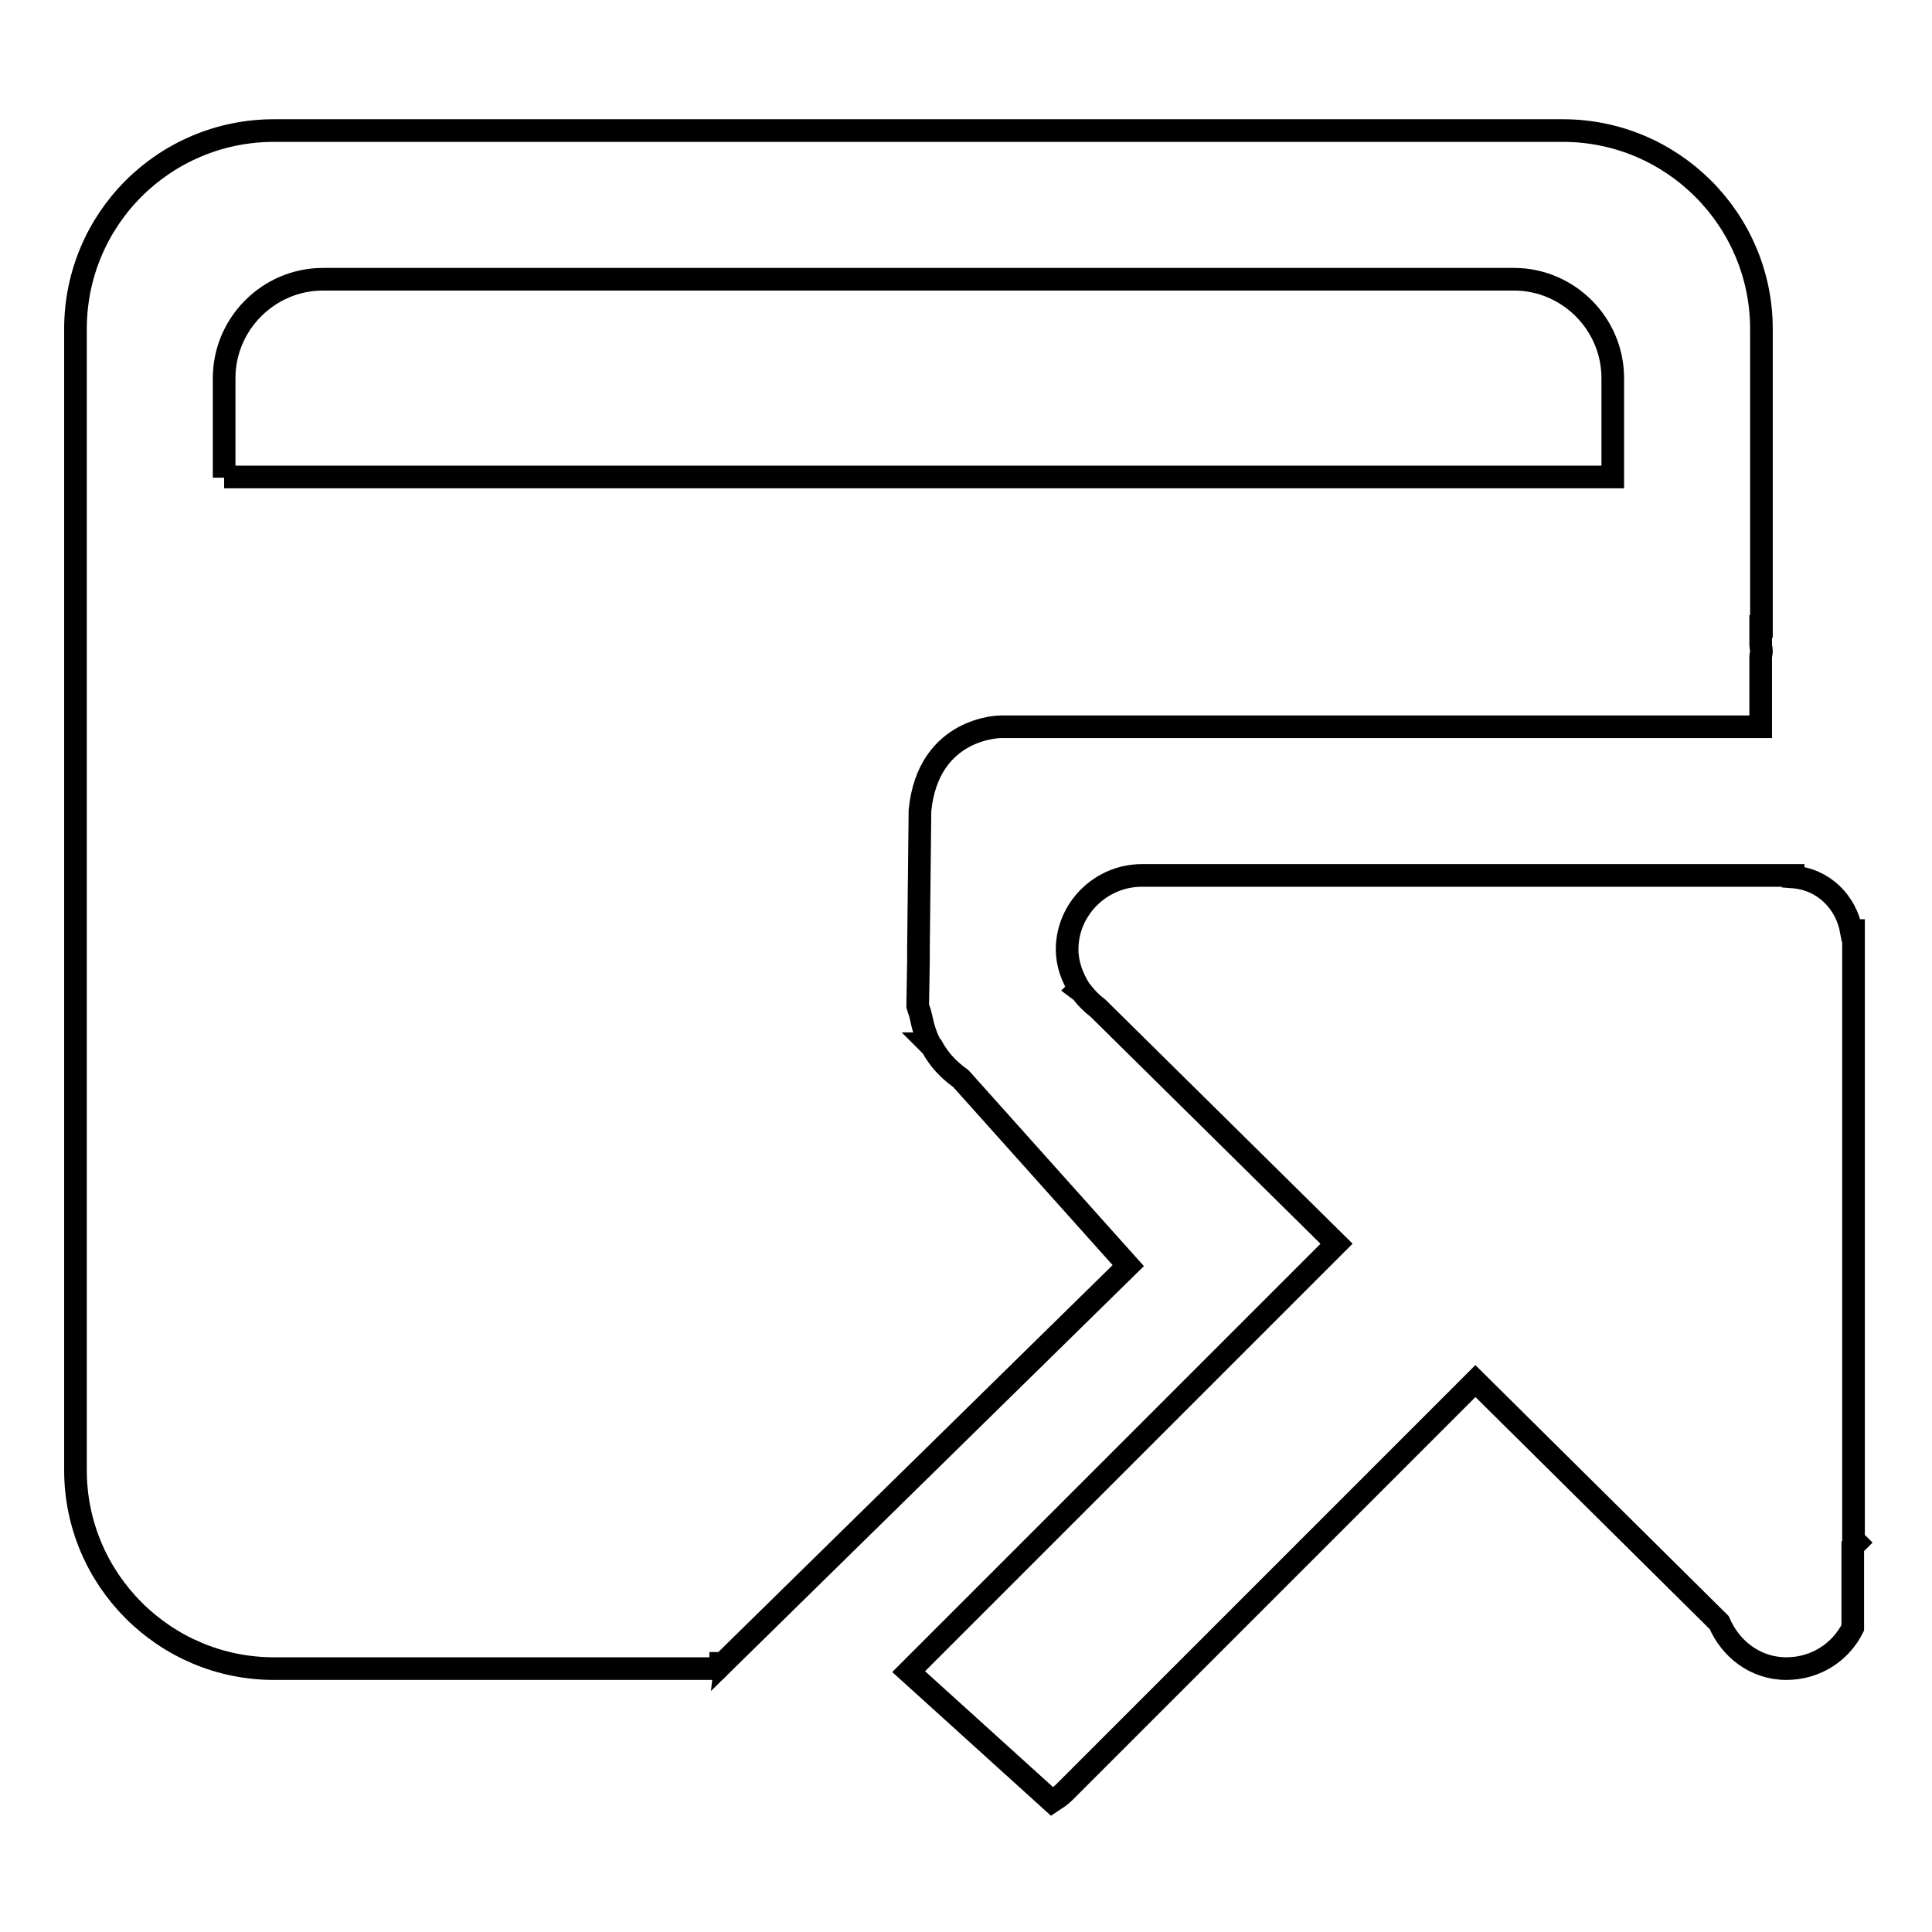
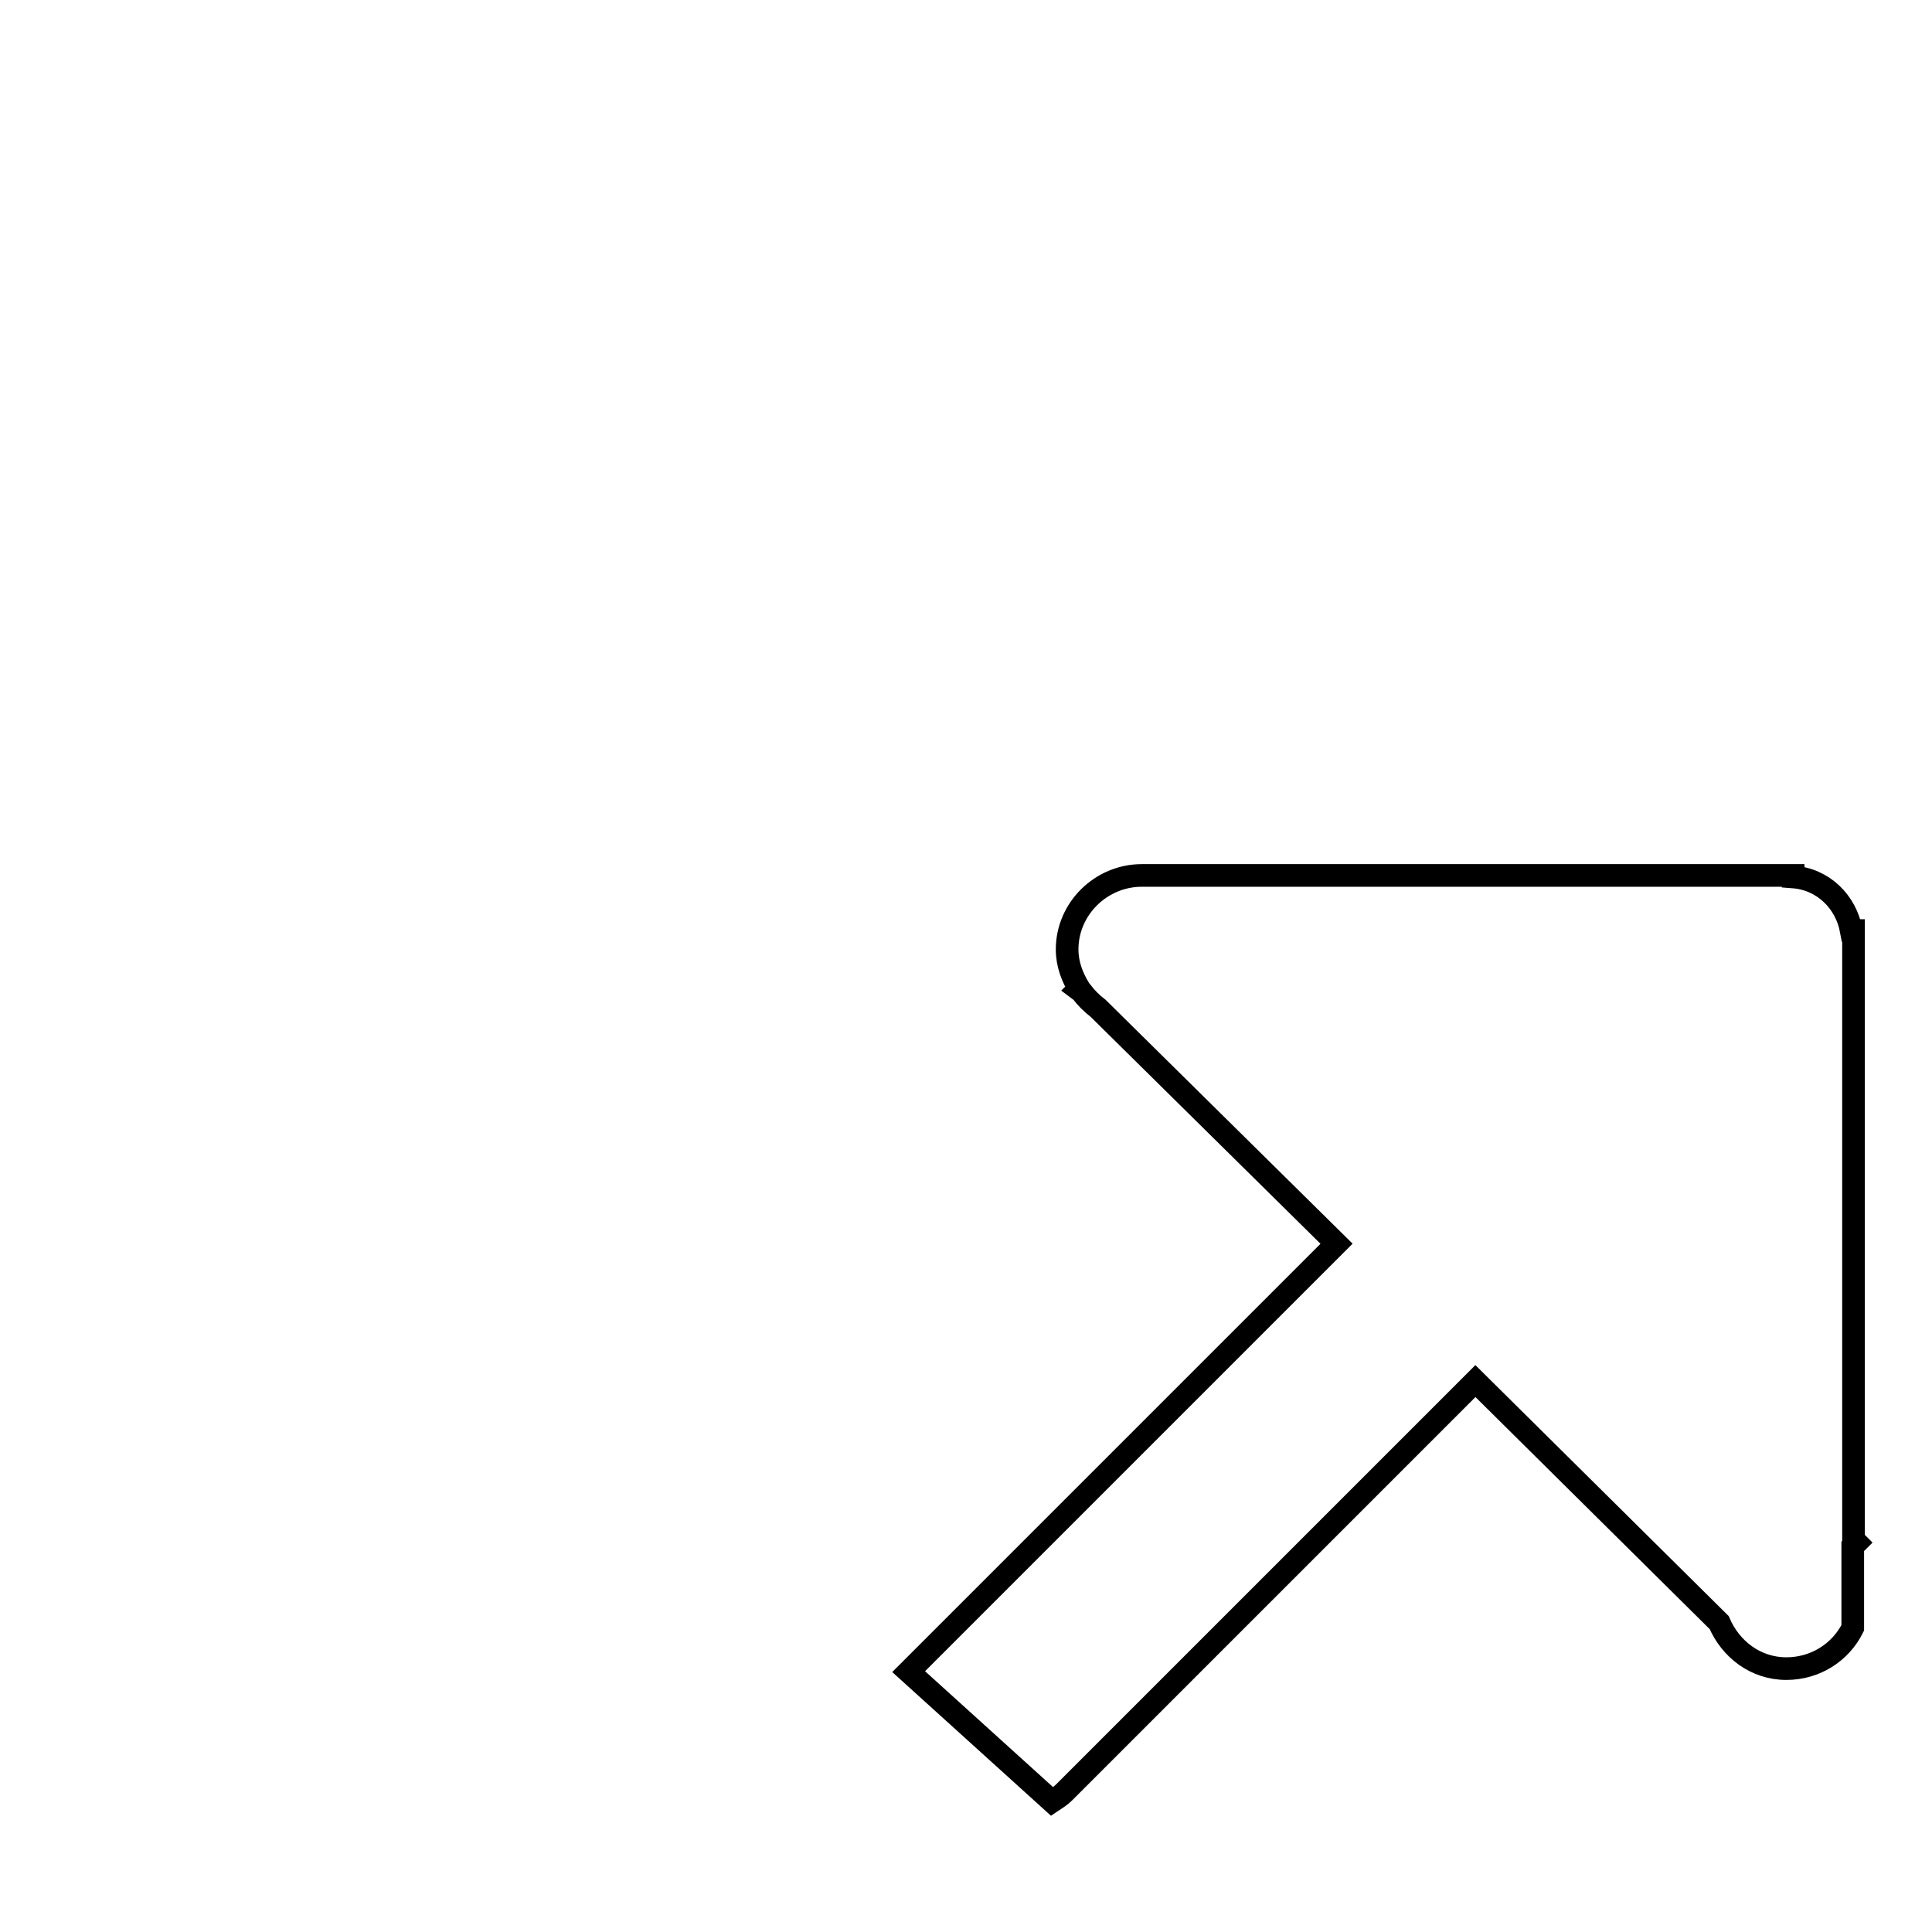
<svg xmlns="http://www.w3.org/2000/svg" version="1.1" x="0px" y="0px" viewBox="0 0 256 256" enable-background="new 0 0 256 256" xml:space="preserve">
  <g>
    <g>
-       <path stroke-width="3" fill-opacity="0" stroke="#000000" d="M127.3,142.9c-0.7-0.5-2.5-1.8-3.8-4.2l-0.4-0.4l0.1,0c-0.5-1-0.9-2.2-1.2-3.7c-0.1-0.5-0.3-0.9-0.4-1.3l0.1-6c0,0,0-0.1,0-0.1s0-0.5,0-1.4l0.2-18.4c1.1-11.1,10.7-11.1,10.7-11.1h82.2v0h18.5V87c0-0.2,0.1-0.4,0.1-0.7c0-0.3-0.1-0.6-0.1-0.9V83h0.1V43.6c0-14.5-11.8-26.3-26.3-26.3H36.3C21.8,17.3,10,29,10,43.6v151.2c0,14.5,11.8,26.3,26.3,26.3h58.8l0.4-0.4v-0.3c0.1,0,0.2,0,0.2,0.1l53.8-52.8L127.3,142.9z M29.7,63.3V50.1c0-7.2,5.9-13.1,13.1-13.1h157.8c7.2,0,13.1,5.9,13.1,13.1v13.1H29.7z" />
      <path stroke-width="3" fill-opacity="0" stroke="#000000" d="M246,204.4l-0.4-0.4v-71v-2.7v-7h-0.3c-0.7-3.8-3.7-6.8-7.7-7.1v-0.2h-4.2h-5.3h-76.8c-5.4,0-9.9,4.4-9.9,9.8c0,2,0.7,3.7,1.6,5.2l-0.1,0.1l0.4,0.3c0.6,0.8,1.4,1.6,2.2,2.2l31.6,31.2l-56.7,56.7l19,17.2c0.6-0.4,1.1-0.7,1.6-1.2l54.5-54.5l32.3,32c1.5,3.5,4.8,6.1,8.9,6.1c3.9,0,7.2-2.2,8.8-5.4v-10.8L246,204.4z" />
    </g>
  </g>
</svg>